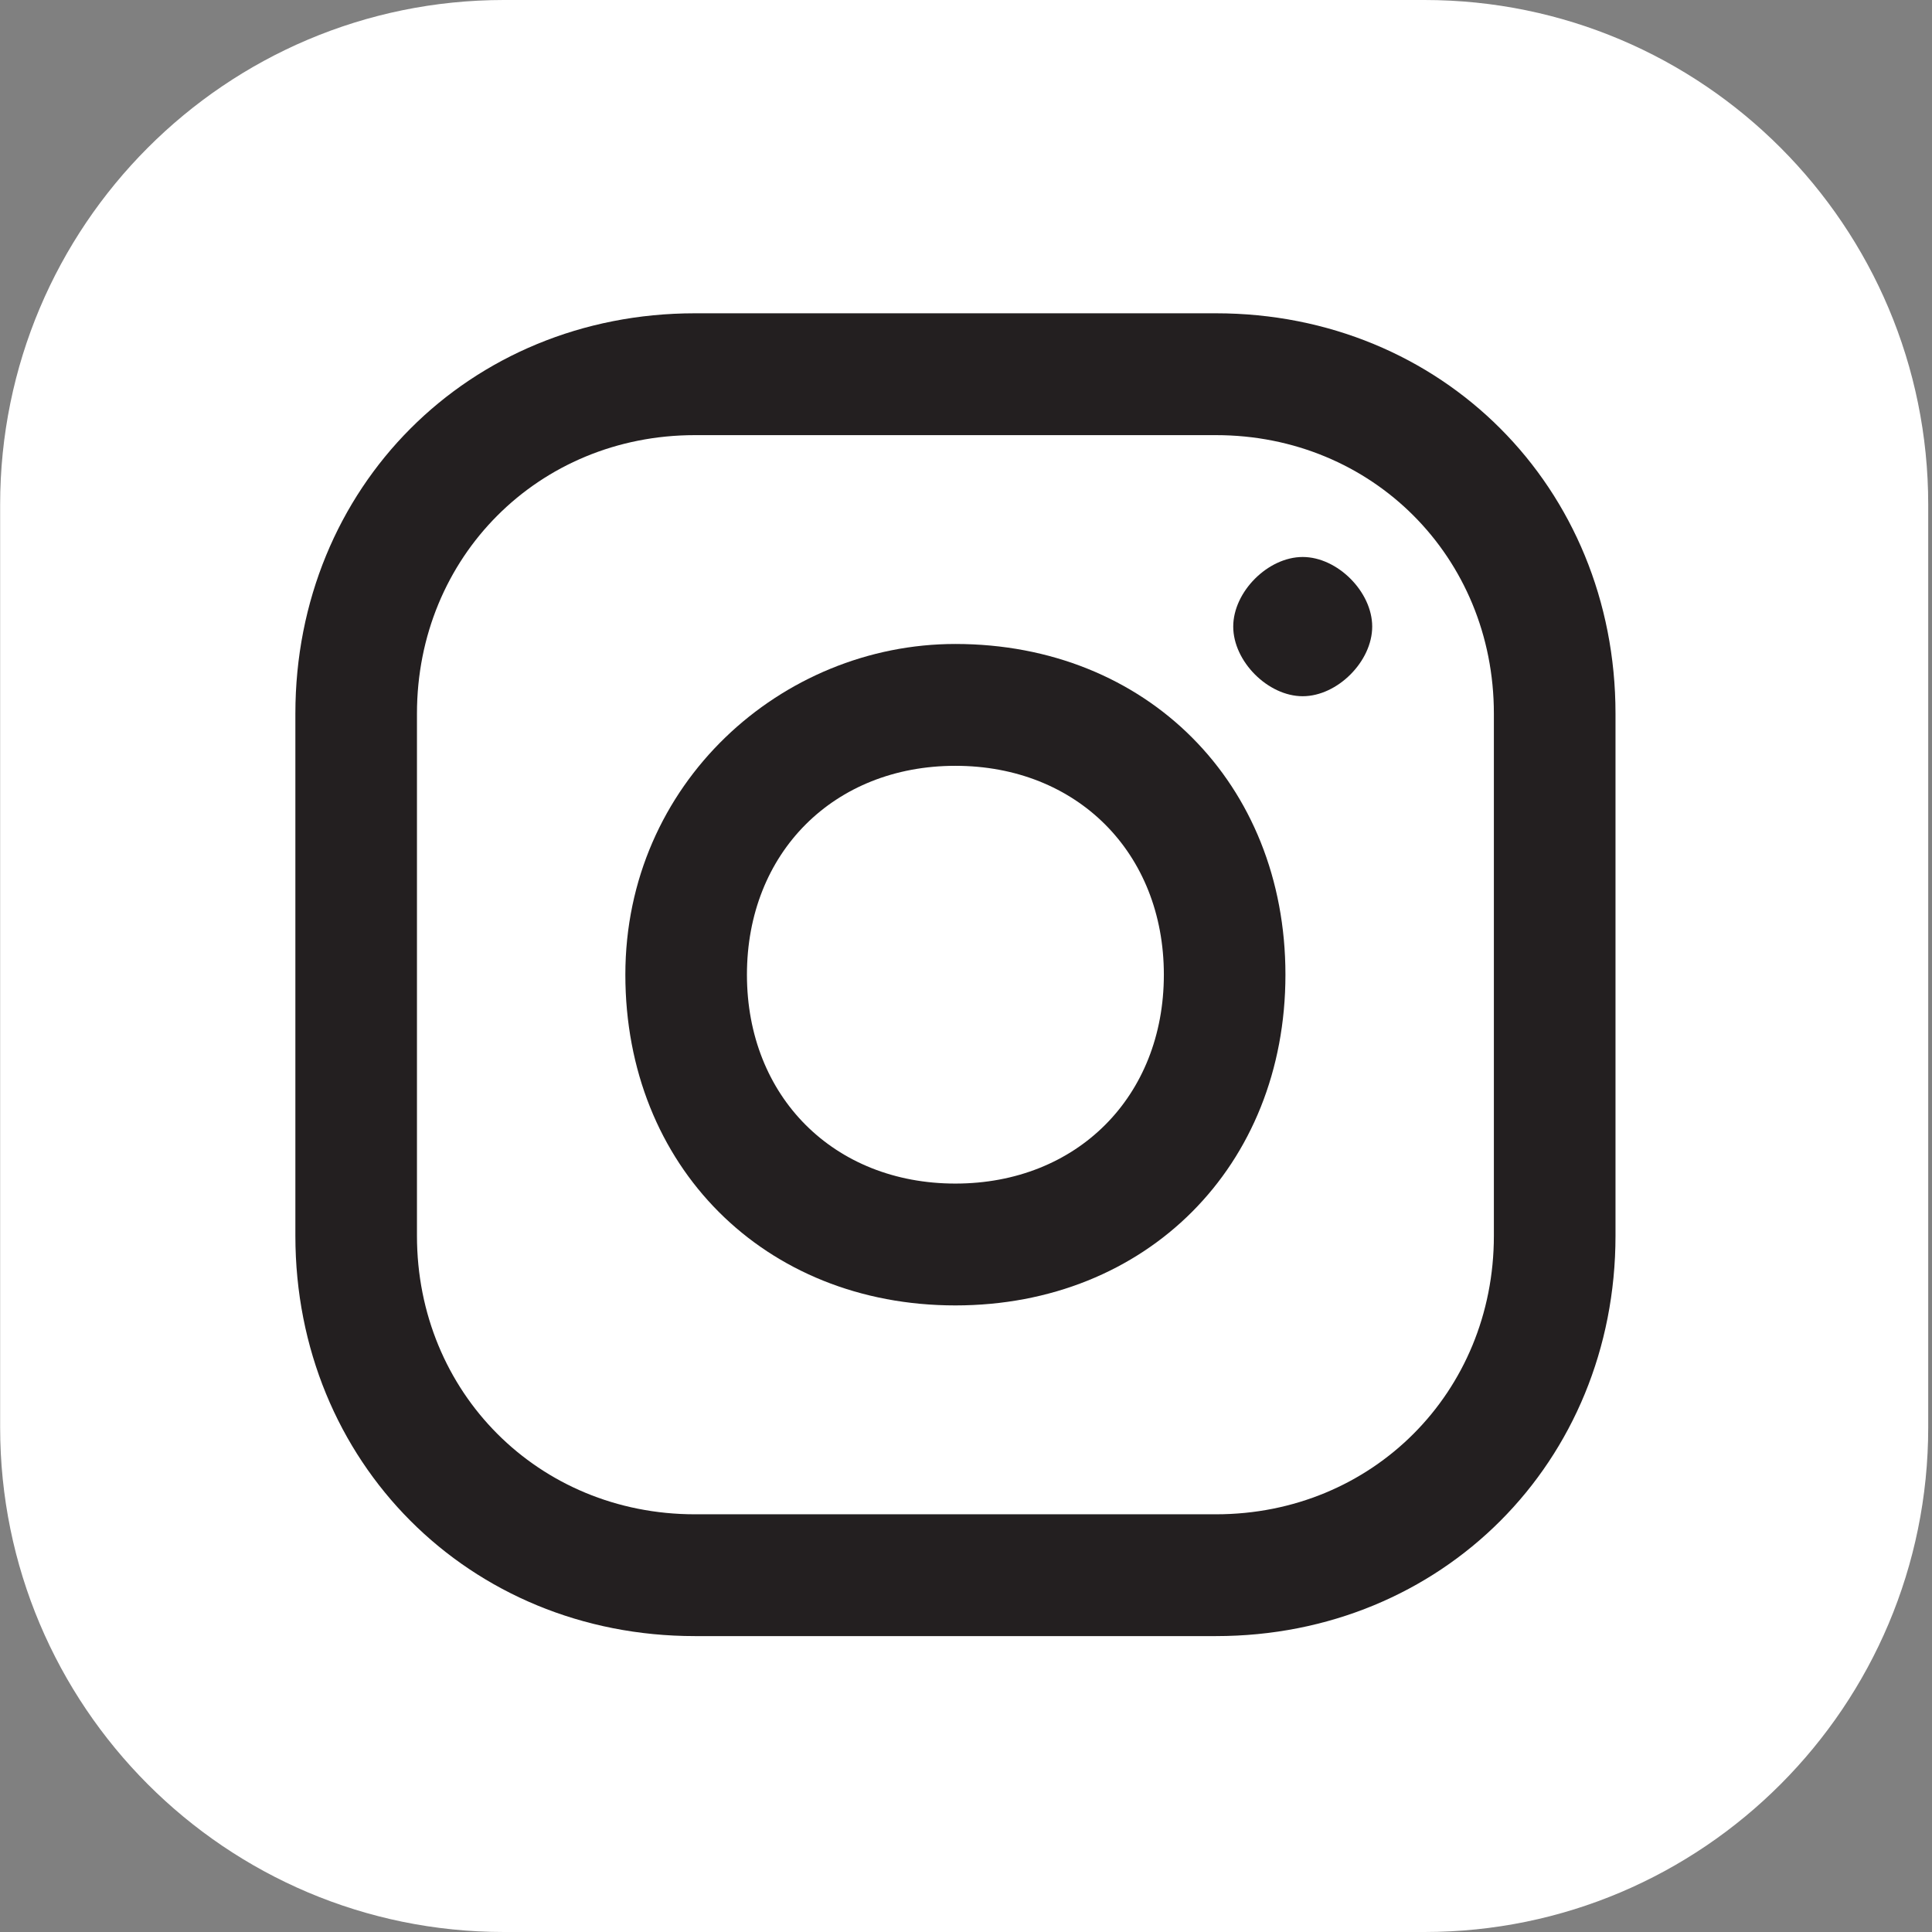
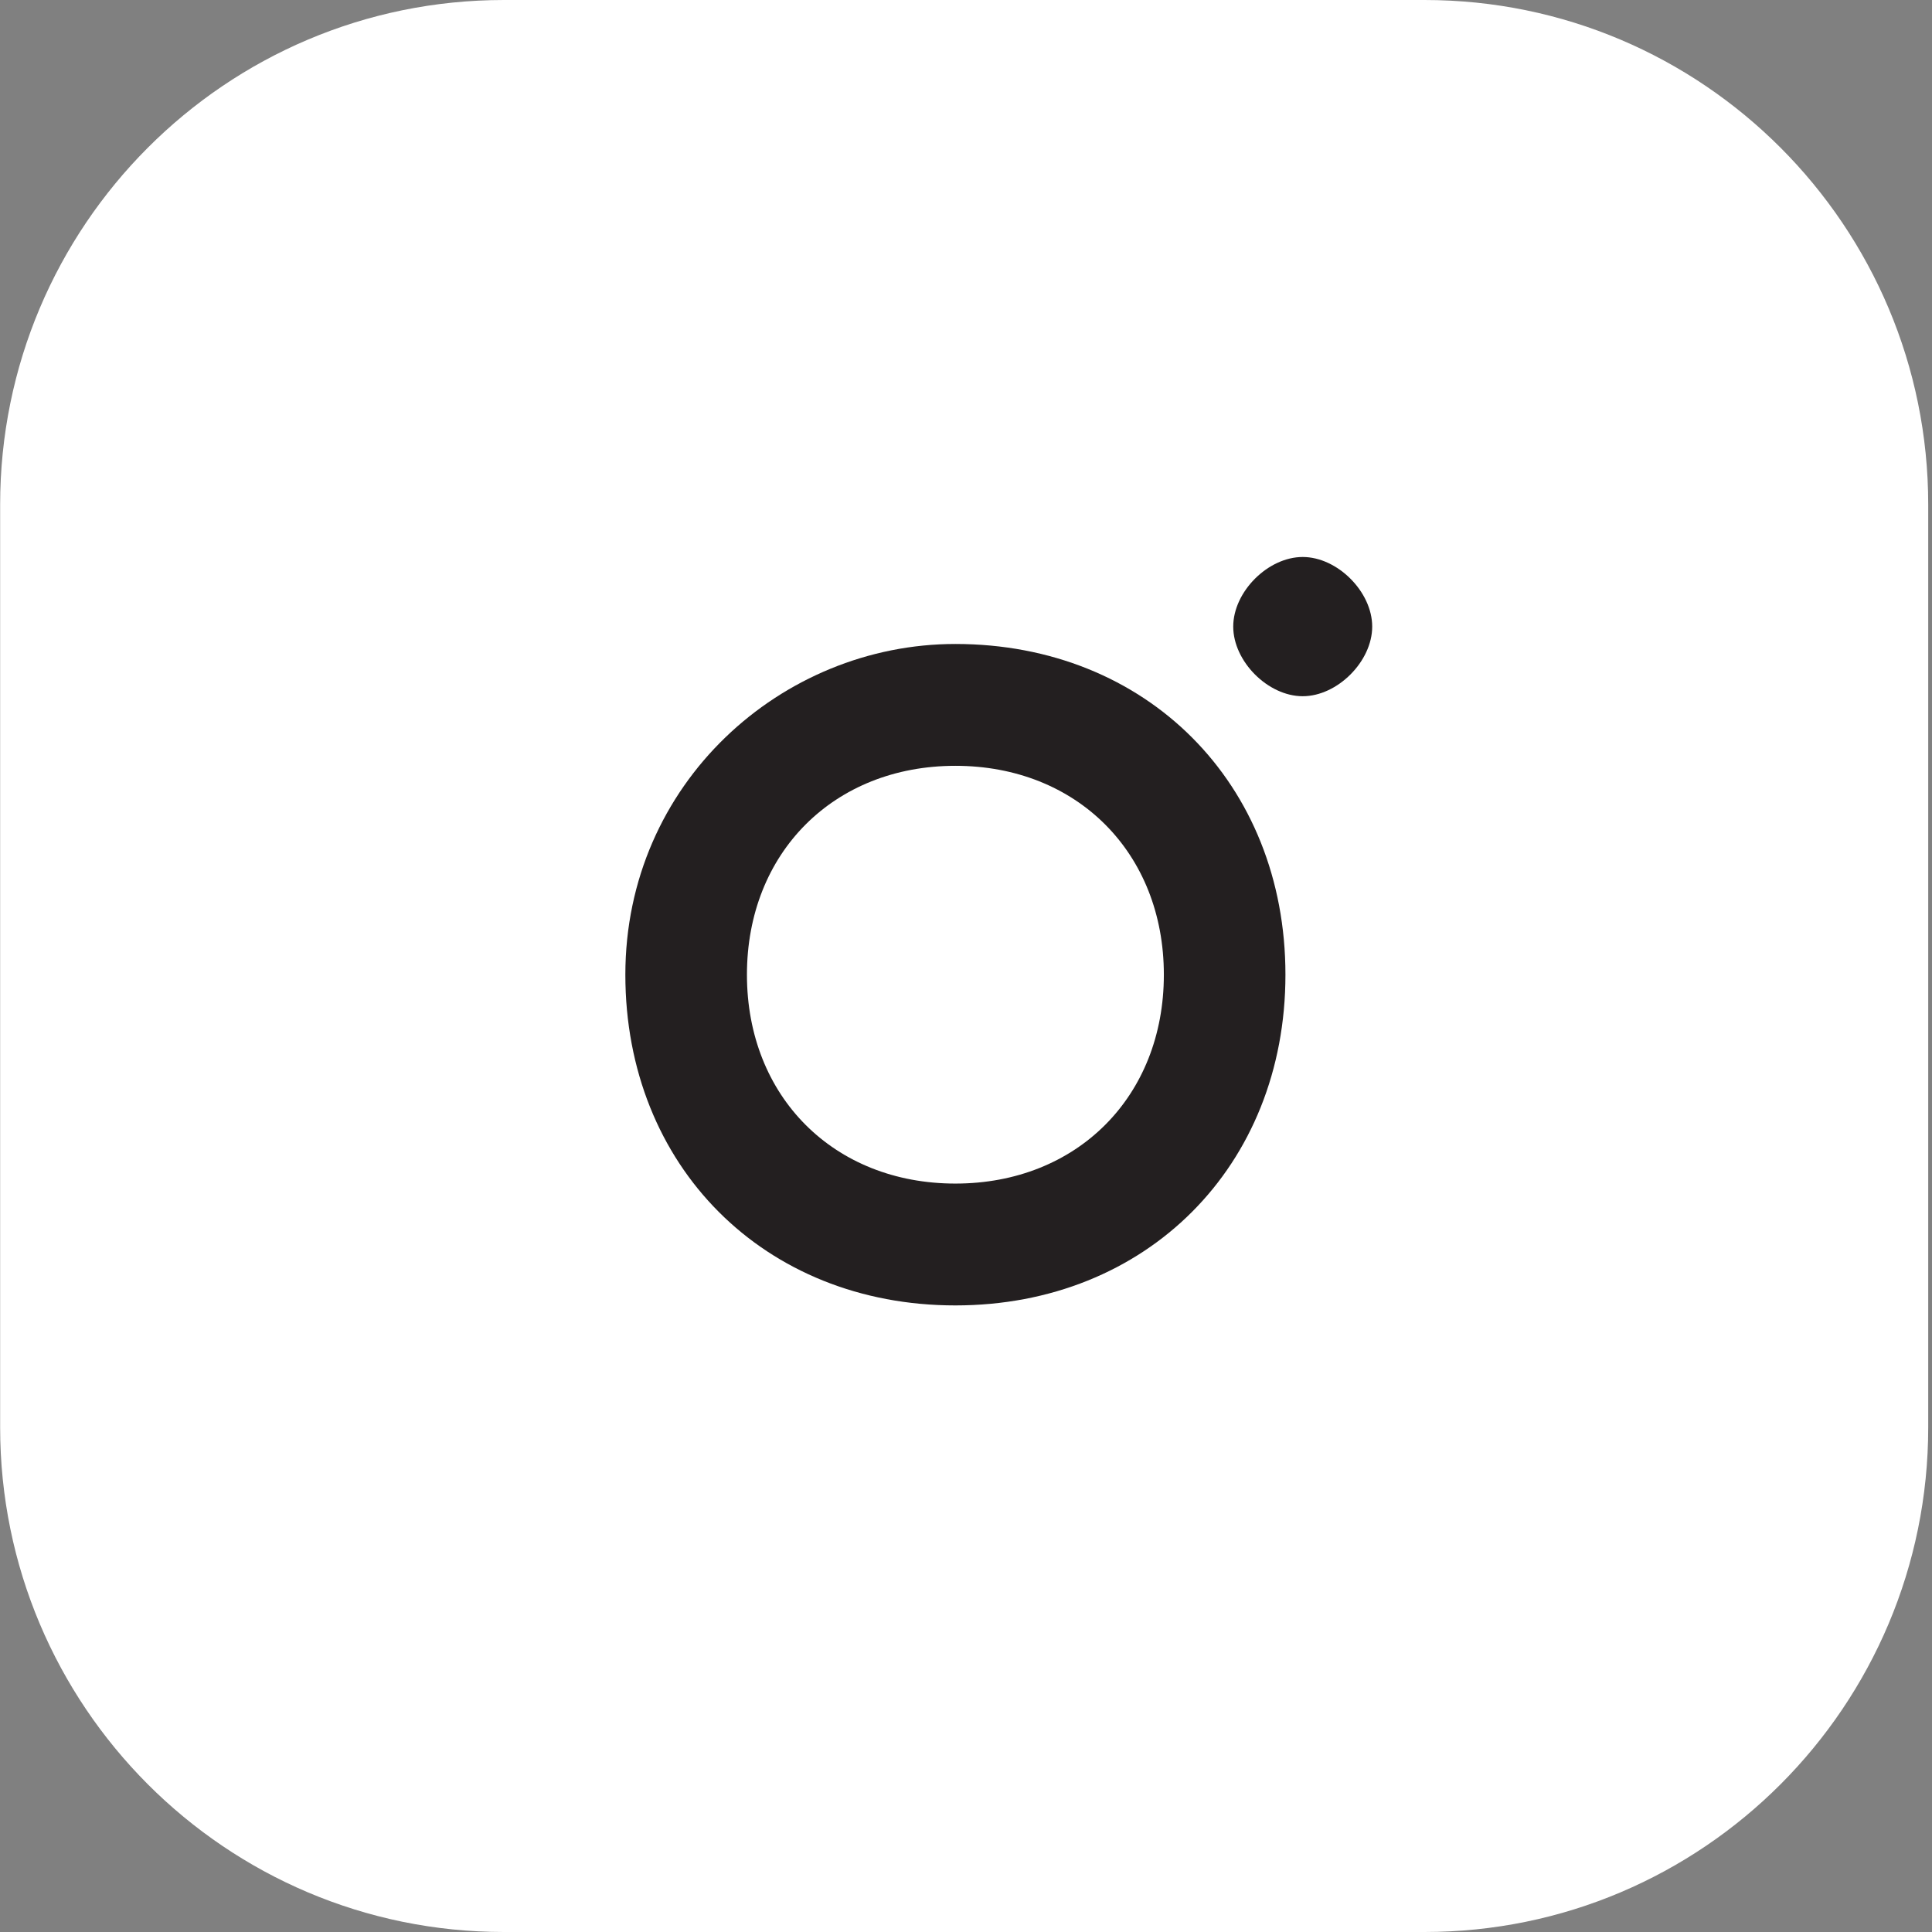
<svg xmlns="http://www.w3.org/2000/svg" width="44" height="44" viewBox="0 0 44 44" fill="none">
  <rect x="0" y="0" width="44" height="44" fill="#808080" stroke="none" />
  <path d="M43.914 32.505V11.495C43.914 5.147 38.778 0 32.442 0L11.476 0C5.14 0 0.003 5.147 0.003 11.495V32.505C0.003 38.853 5.14 44 11.476 44H32.442C38.778 44 43.914 38.853 43.914 32.505Z" fill="white" />
  <path d="M29.668 12.685C28.877 12.685 28.086 13.477 28.086 14.27C28.086 15.063 28.877 15.856 29.668 15.856C30.459 15.856 31.251 15.063 31.251 14.27C31.251 13.477 30.459 12.685 29.668 12.685Z" fill="#231F20" />
  <path d="M21.758 14.666C17.802 14.666 14.242 17.838 14.242 22.198C14.242 26.558 17.407 29.73 21.758 29.73C26.11 29.73 29.275 26.558 29.275 22.198C29.275 17.838 26.11 14.666 21.758 14.666ZM21.758 26.955C18.989 26.955 17.011 24.973 17.011 22.198C17.011 19.423 18.989 17.441 21.758 17.441C24.528 17.441 26.506 19.423 26.506 22.198C26.506 24.973 24.528 26.955 21.758 26.955Z" fill="#231F20" />
-   <path d="M27.693 37.261H15.825C10.682 37.261 6.727 33.297 6.727 28.144V16.252C6.727 11.099 10.682 7.135 15.825 7.135H27.693C32.836 7.135 36.792 11.099 36.792 16.252V28.144C36.792 33.297 32.836 37.261 27.693 37.261ZM15.825 9.91C12.265 9.91 9.496 12.685 9.496 16.252V28.144C9.496 31.712 12.265 34.487 15.825 34.487H27.693C31.253 34.487 34.022 31.712 34.022 28.144V16.252C34.022 12.685 31.253 9.91 27.693 9.91H15.825Z" fill="#231F20" />
</svg>